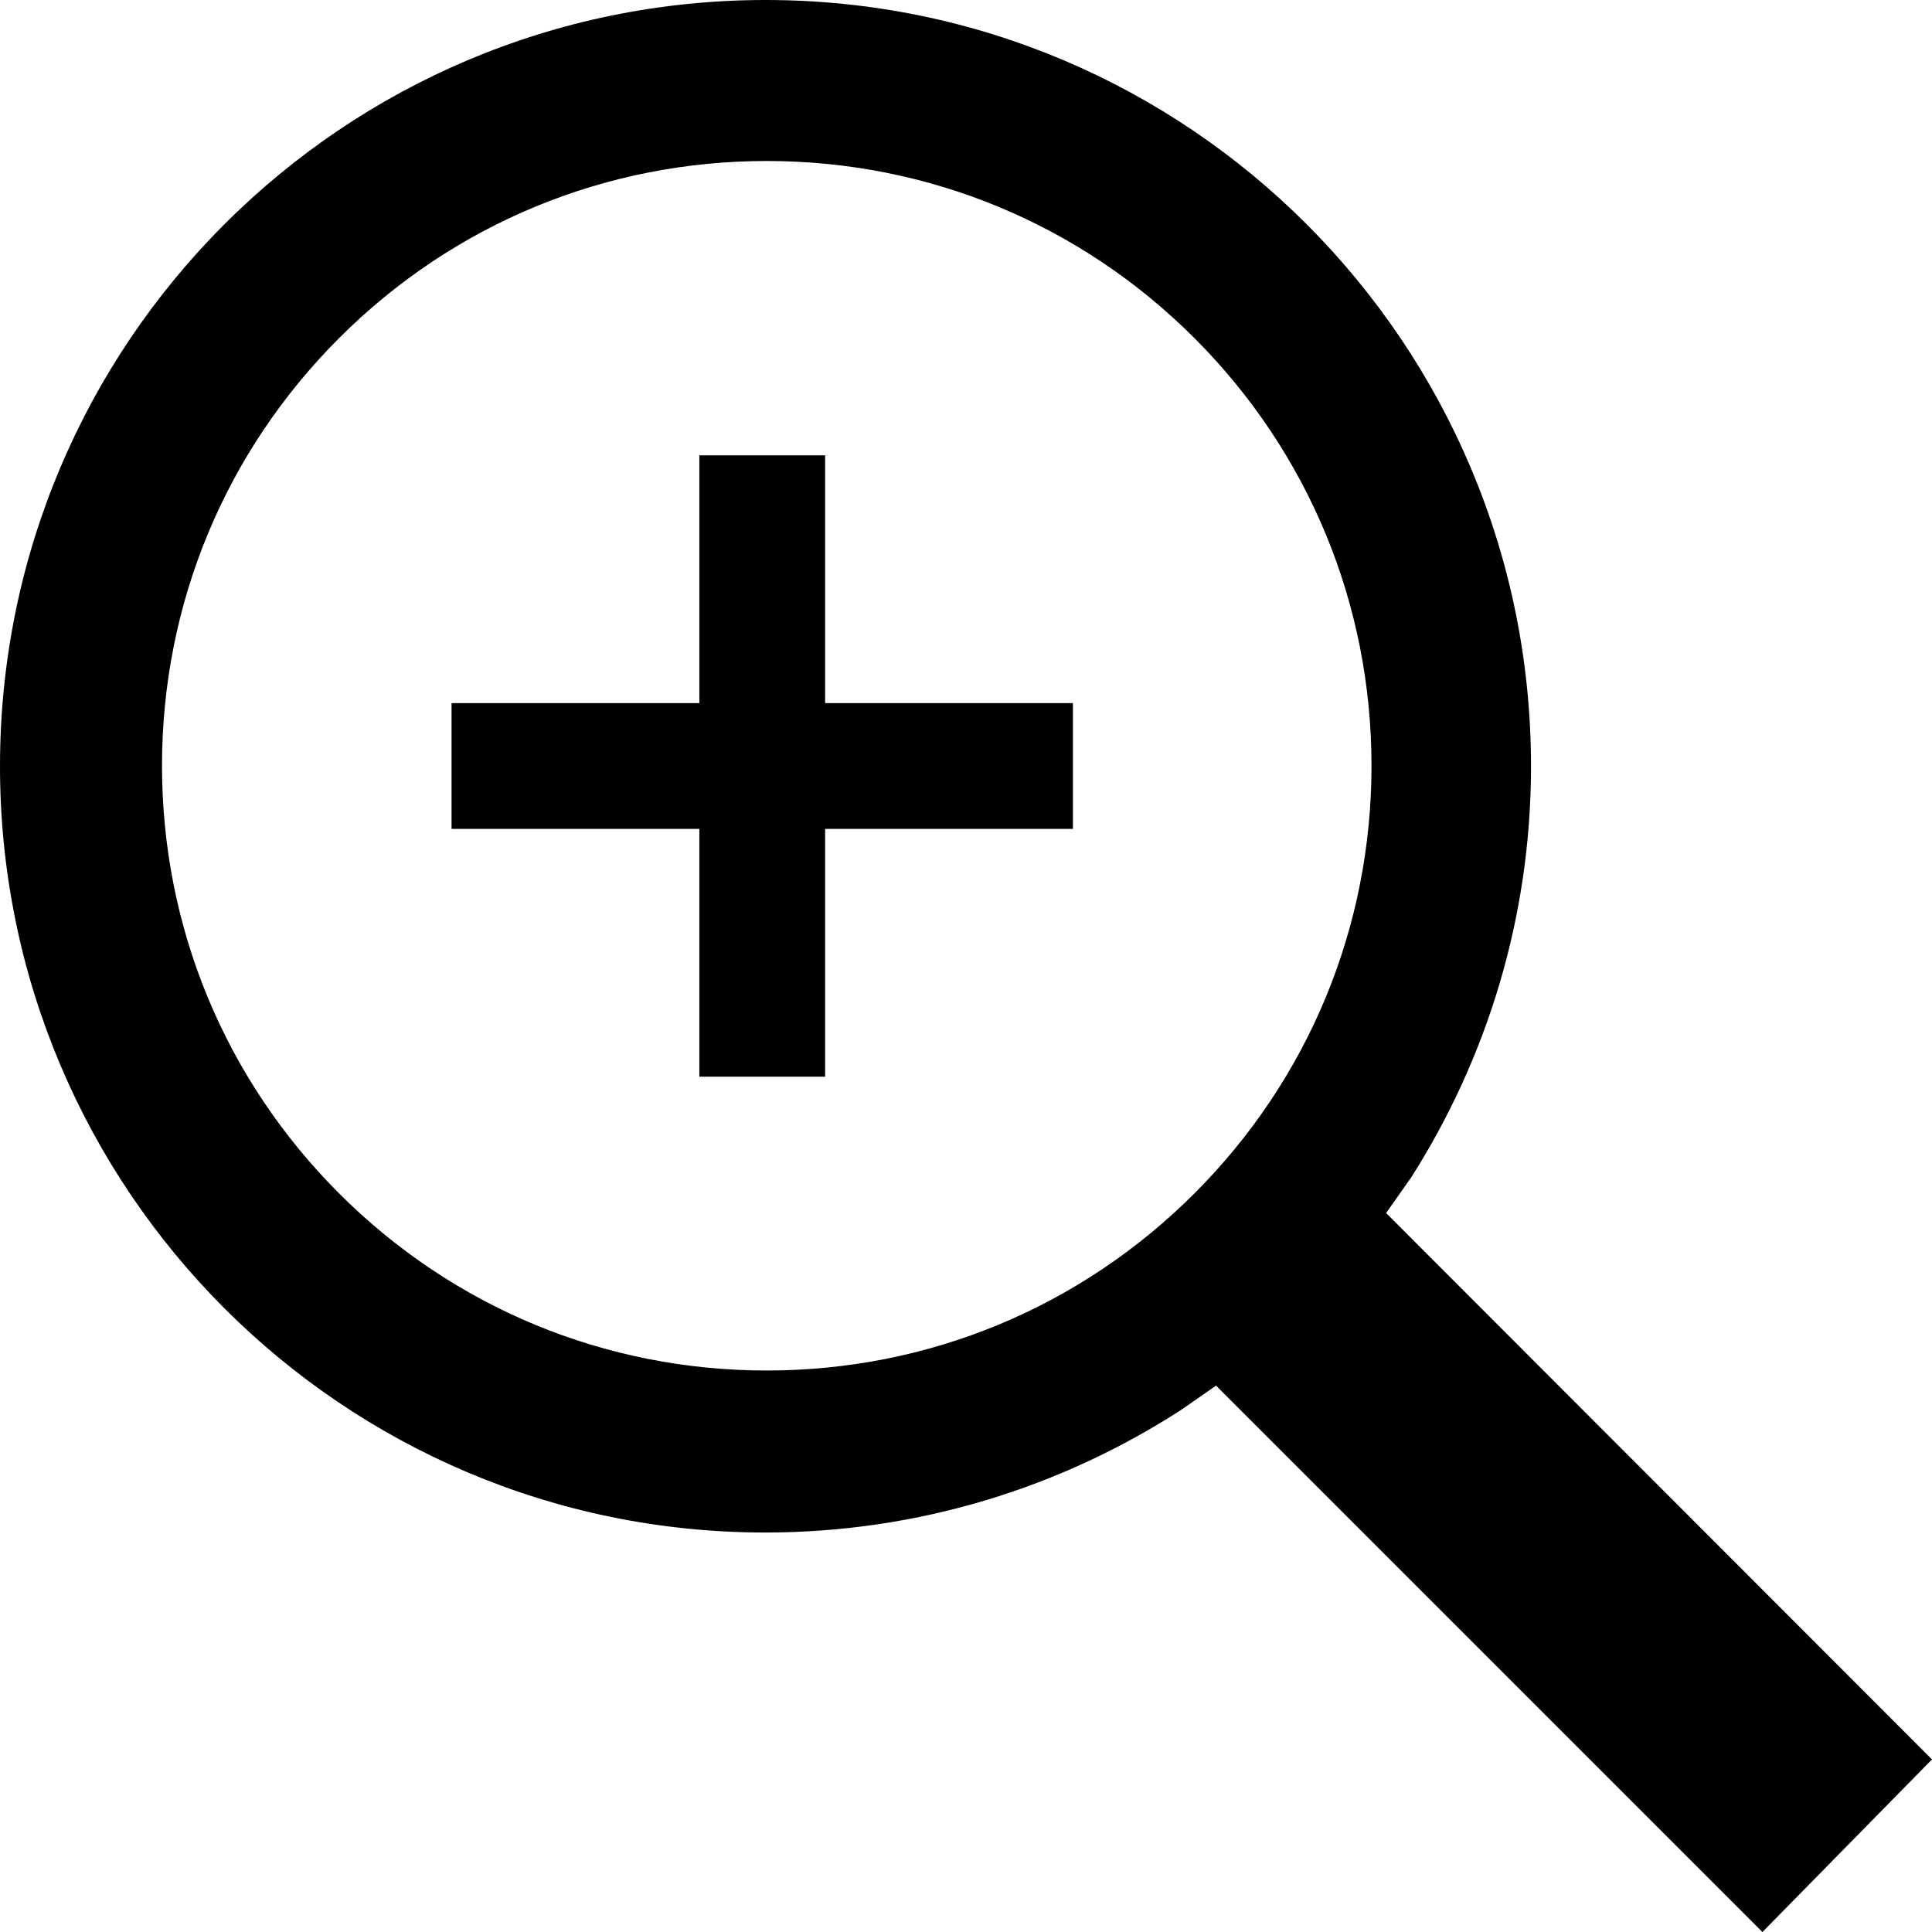
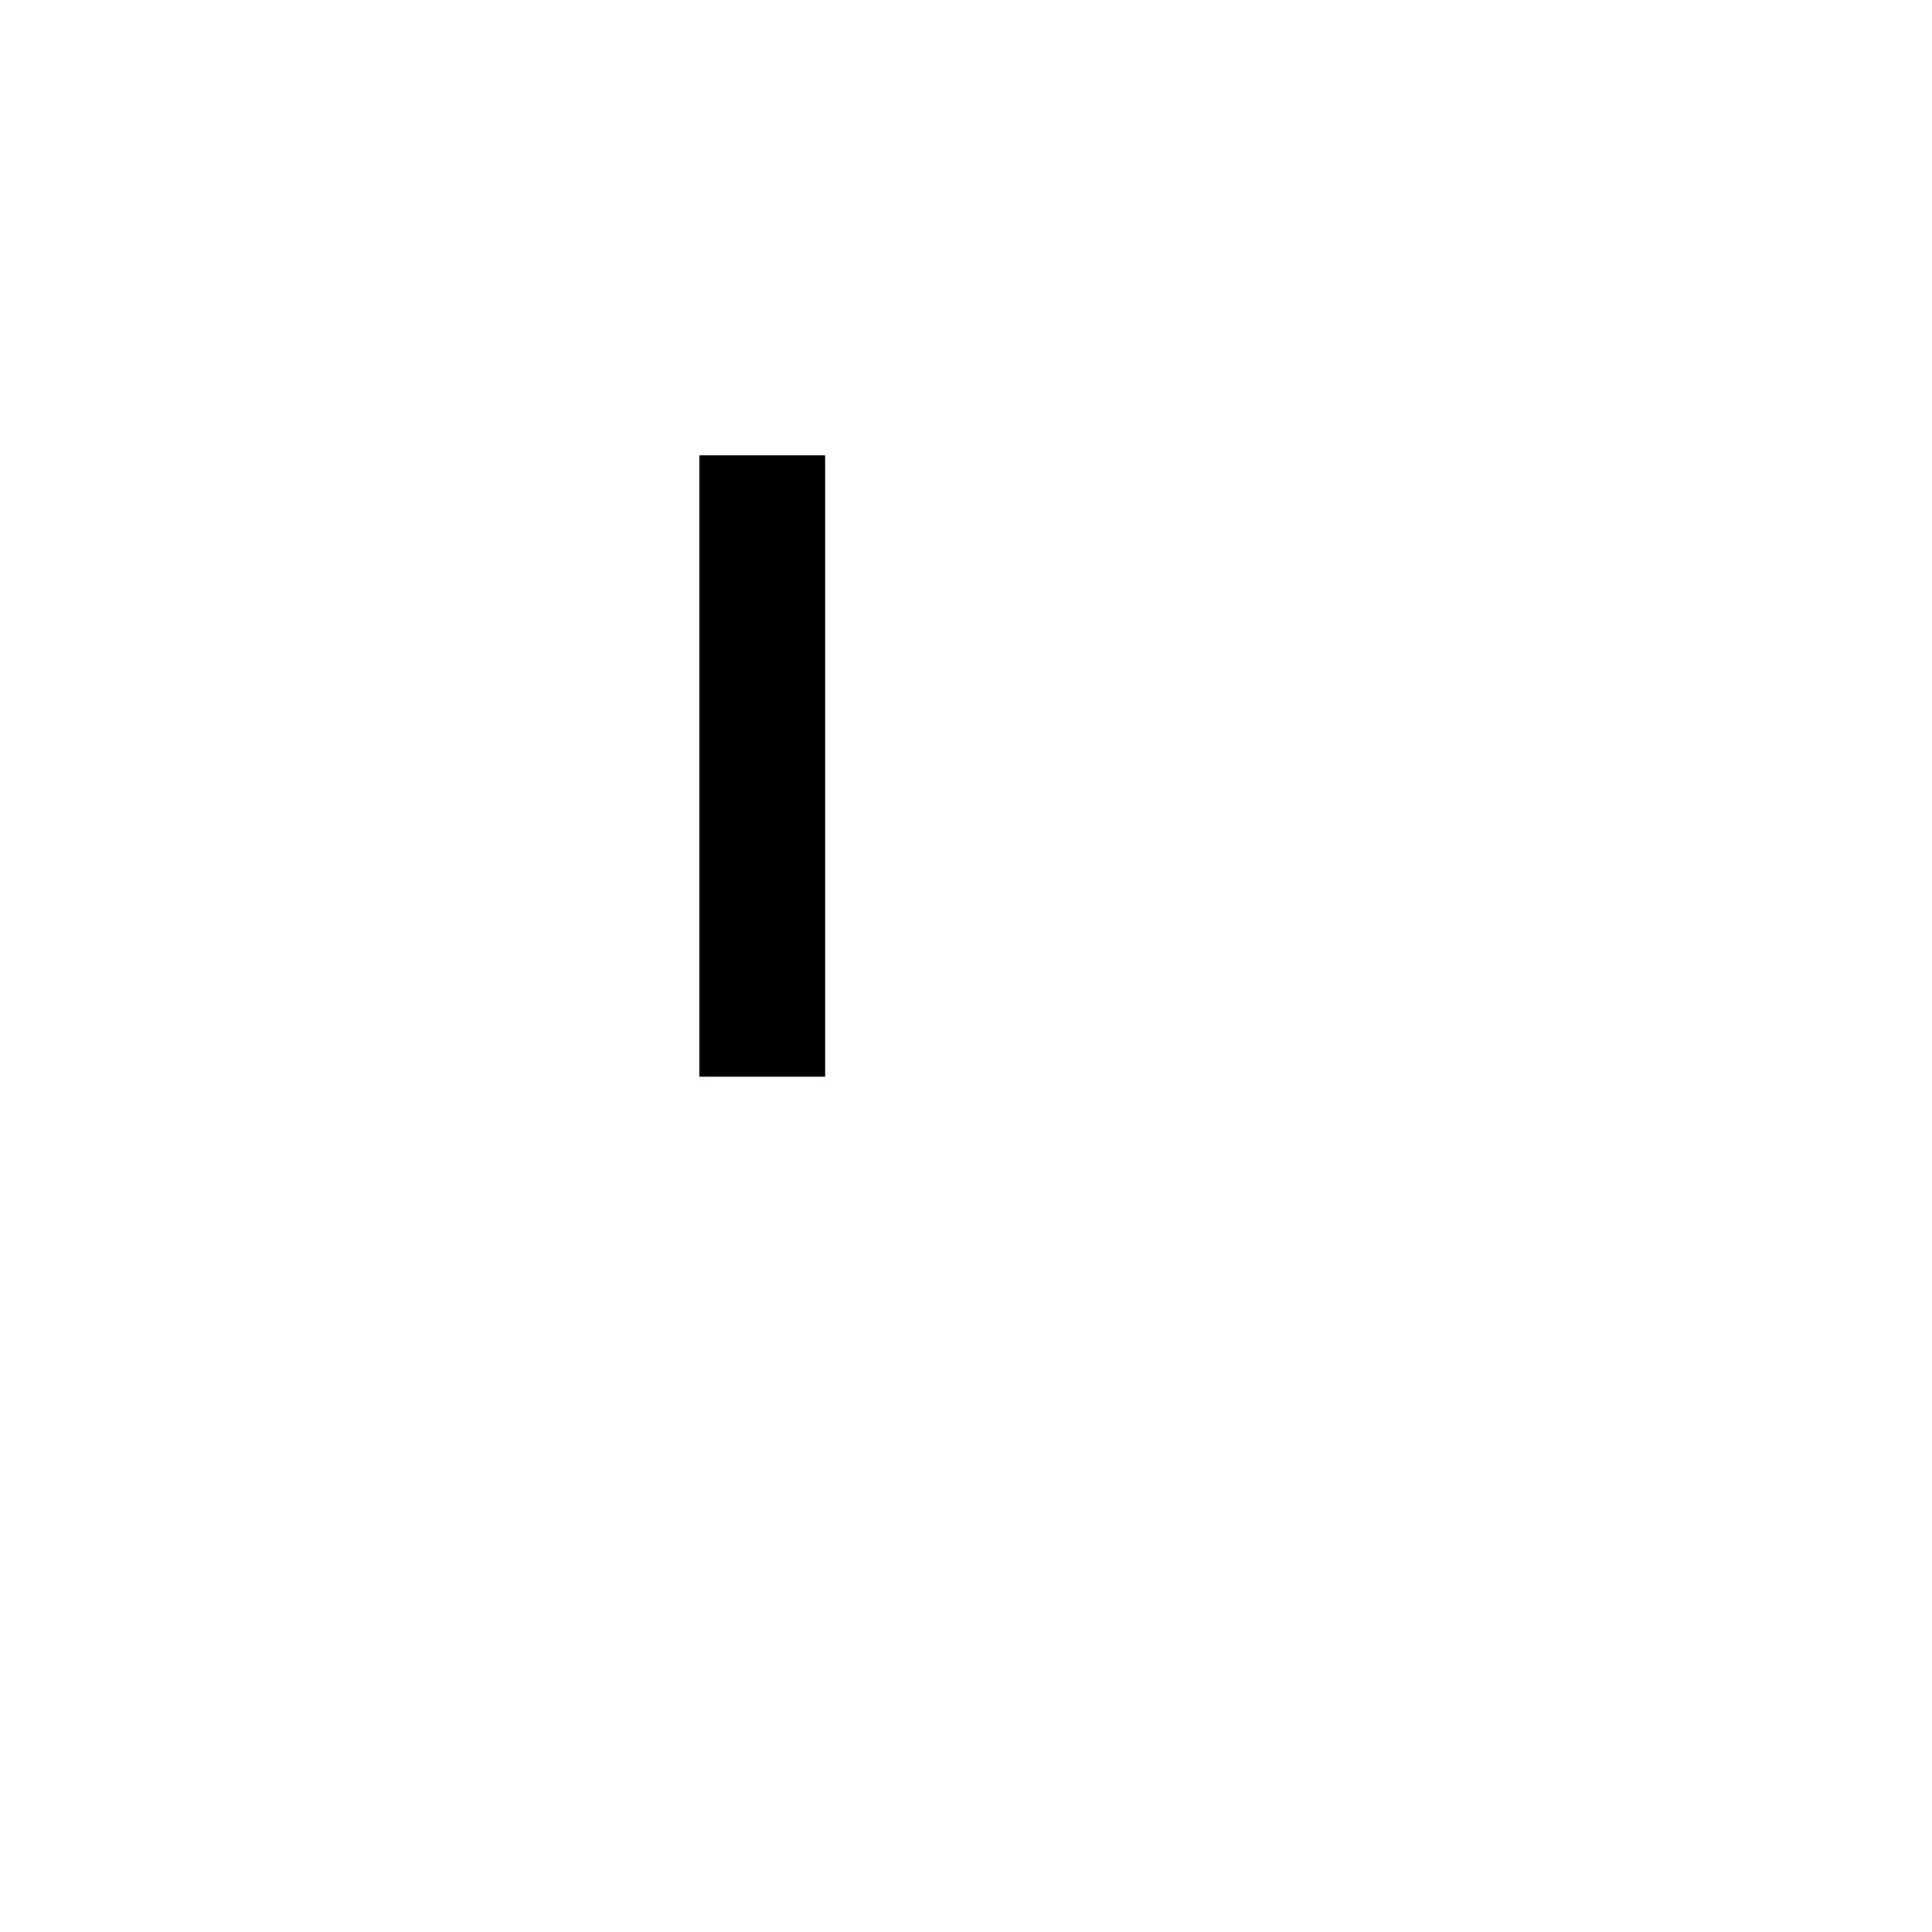
<svg xmlns="http://www.w3.org/2000/svg" version="1.1" id="Layer_1" x="0px" y="0px" width="384px" height="384px" viewBox="64 64 384 384" enable-background="new 64 64 384 384" xml:space="preserve">
-   <path d="M344.5,298c15-23.6,23.8-51.6,23.8-81.7c0-84.1-68.1-152.3-152.1-152.3C132.1,64,64,132.2,64,216.3  c0,84.101,68.1,152.3,152.1,152.3c30.5,0,58.9-9,82.7-24.396l6.9-4.803L414.3,448l33.7-34.3L339.5,305.1L344.5,298z M301.4,131.2  c22.696,22.7,35.196,52.9,35.196,85c0,32.1-12.5,62.3-35.196,85c-22.7,22.7-52.9,35.2-85,35.2c-32.103,0-62.3-12.5-85-35.2  c-22.7-22.7-35.2-52.9-35.2-85c0-32.1,12.5-62.3,35.2-85c22.7-22.7,52.9-35.2,85-35.2C248.5,96,278.7,108.5,301.4,131.2z" />
  <line stroke="#000000" stroke-width="25" stroke-miterlimit="10" x1="215.5" y1="278" x2="215.5" y2="154.5" />
-   <line stroke="#000000" stroke-width="25" stroke-miterlimit="10" x1="153.75" y1="216.25" x2="277.25" y2="216.25" />
</svg>